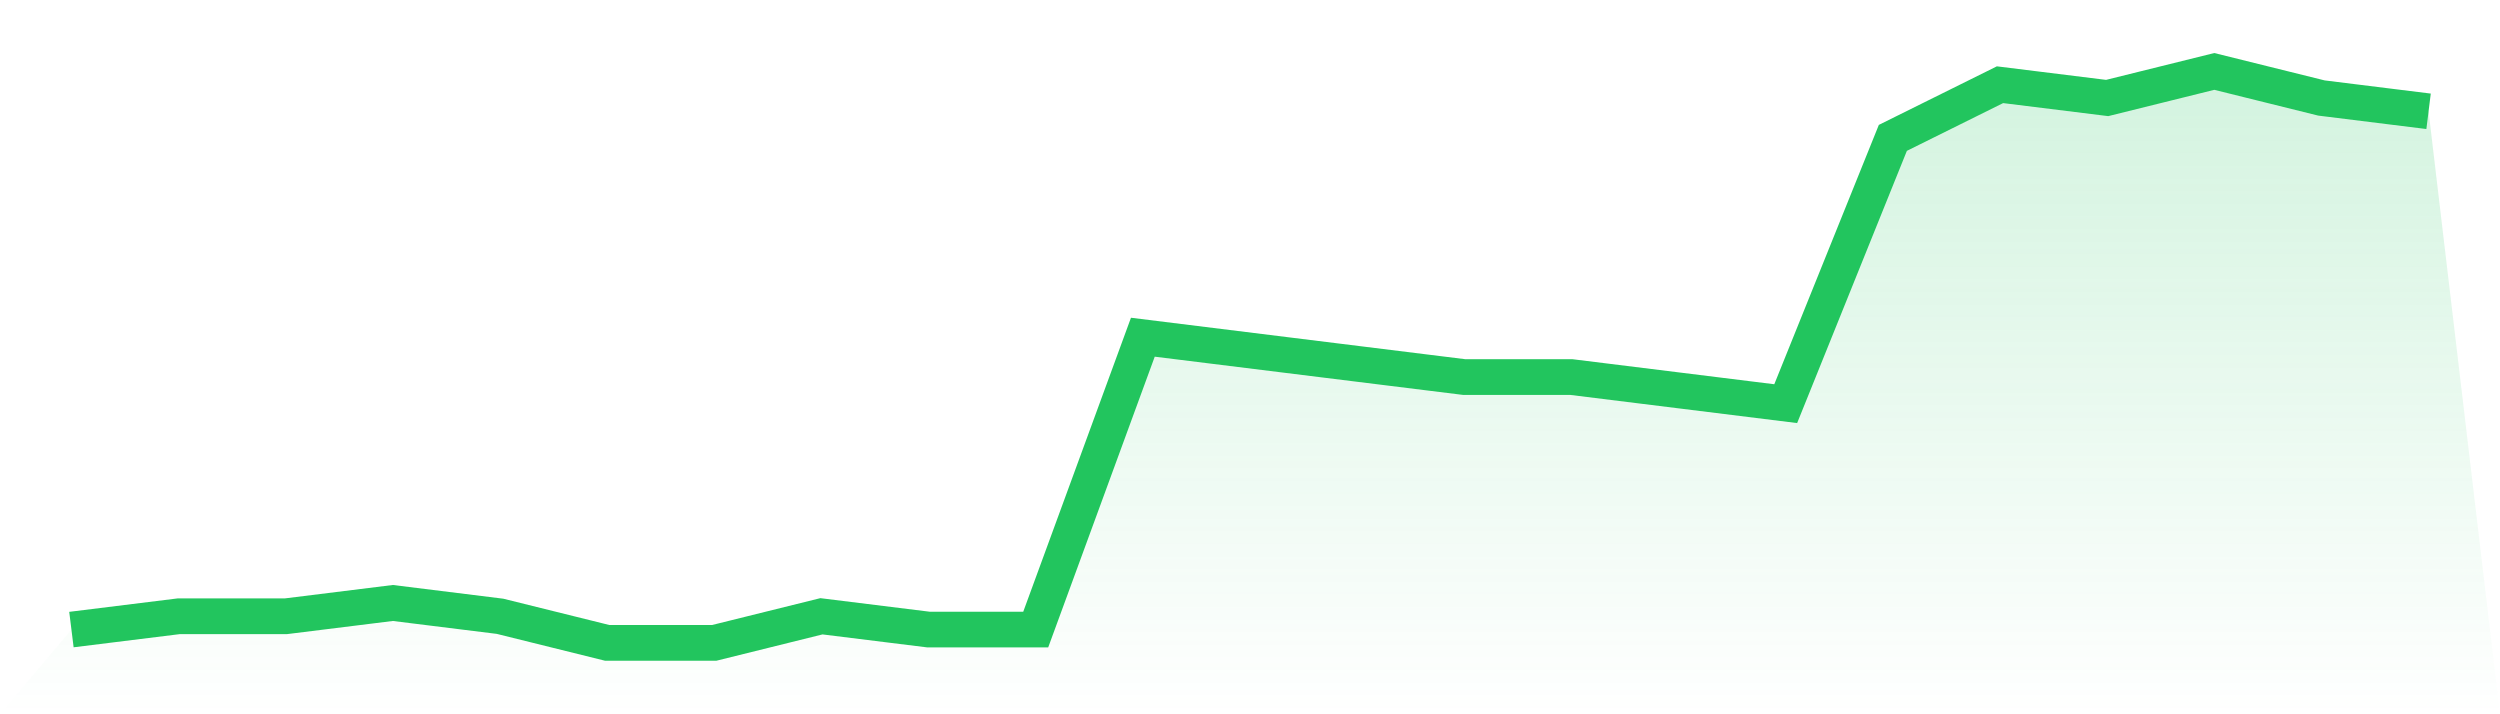
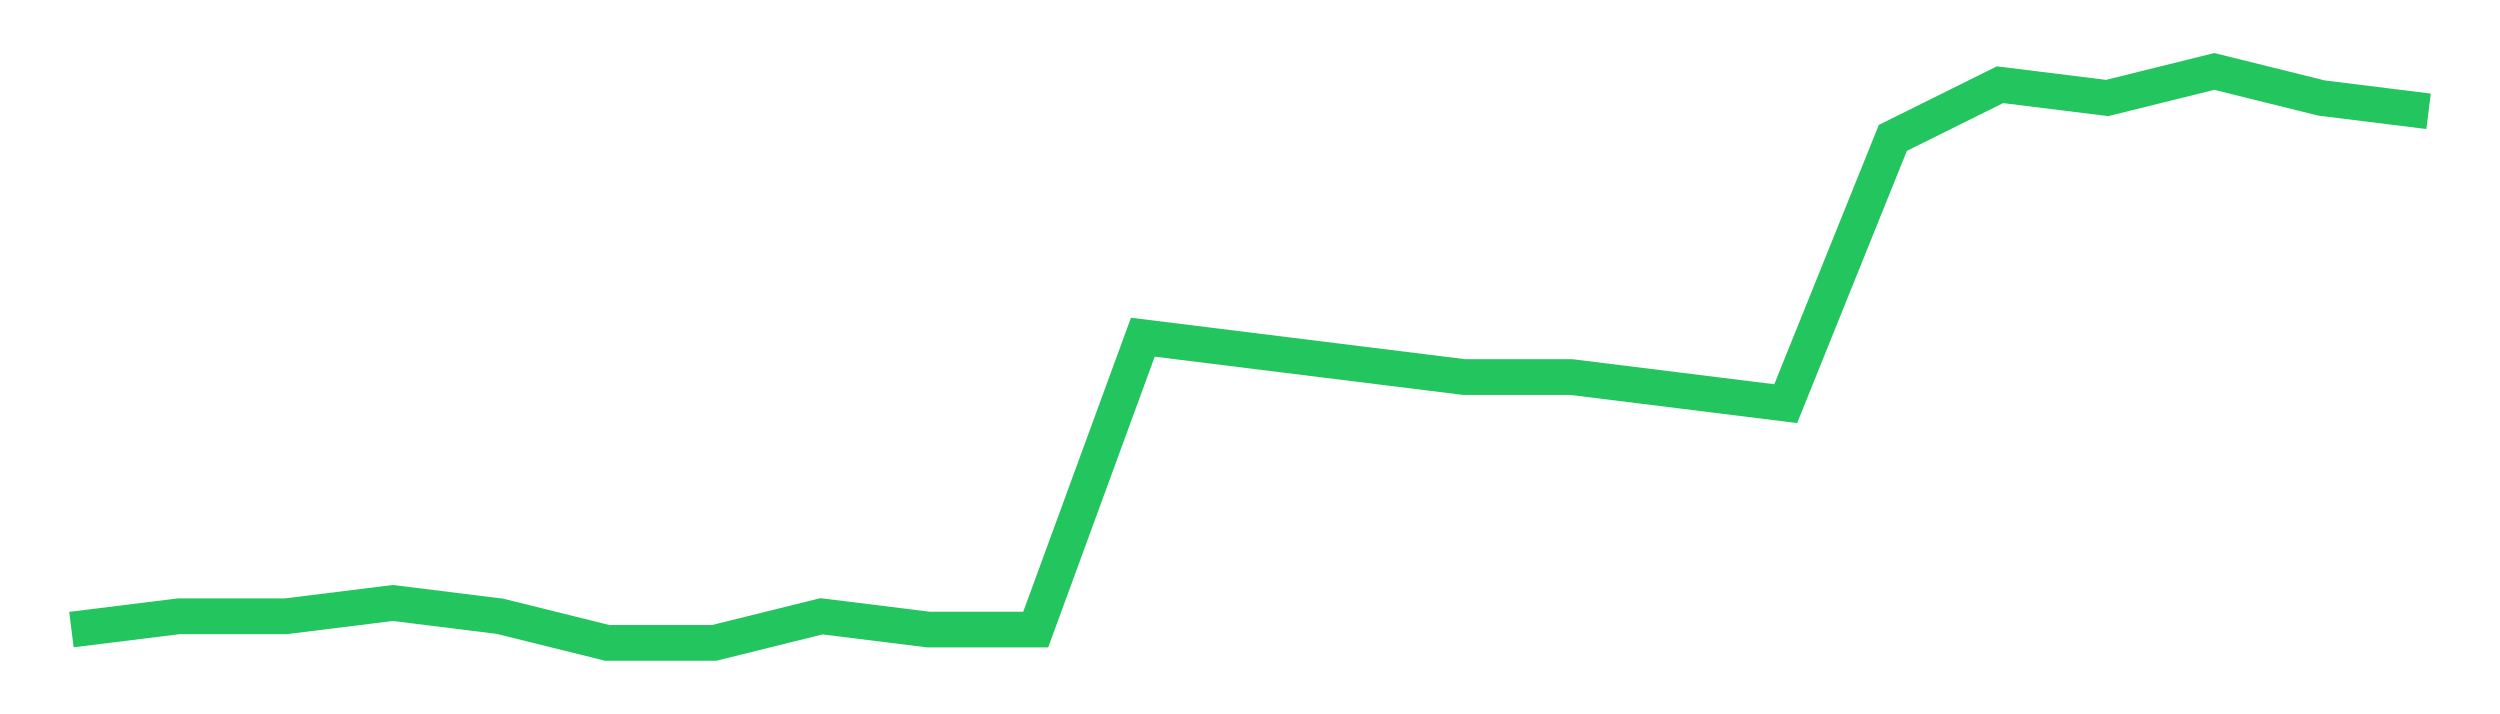
<svg xmlns="http://www.w3.org/2000/svg" viewBox="0 0 140 40">
  <defs>
    <linearGradient id="gradient" x1="0" x2="0" y1="0" y2="1">
      <stop offset="0%" stop-color="#22c55e" stop-opacity="0.2" />
      <stop offset="100%" stop-color="#22c55e" stop-opacity="0" />
    </linearGradient>
  </defs>
-   <path d="M4,35.256 L4,35.256 L10,34.512 L16,34.512 L22,33.767 L28,34.512 L34,36 L40,36 L46,34.512 L52,35.256 L58,35.256 L64,18.884 L70,19.628 L76,20.372 L82,21.116 L88,21.116 L94,21.86 L100,22.605 L106,7.721 L112,4.744 L118,5.488 L124,4 L130,5.488 L136,6.233 L140,40 L0,40 z" fill="url(#gradient)" />
  <path d="M4,35.256 L4,35.256 L10,34.512 L16,34.512 L22,33.767 L28,34.512 L34,36 L40,36 L46,34.512 L52,35.256 L58,35.256 L64,18.884 L70,19.628 L76,20.372 L82,21.116 L88,21.116 L94,21.86 L100,22.605 L106,7.721 L112,4.744 L118,5.488 L124,4 L130,5.488 L136,6.233" fill="none" stroke="#22c55e" stroke-width="2" />
</svg>